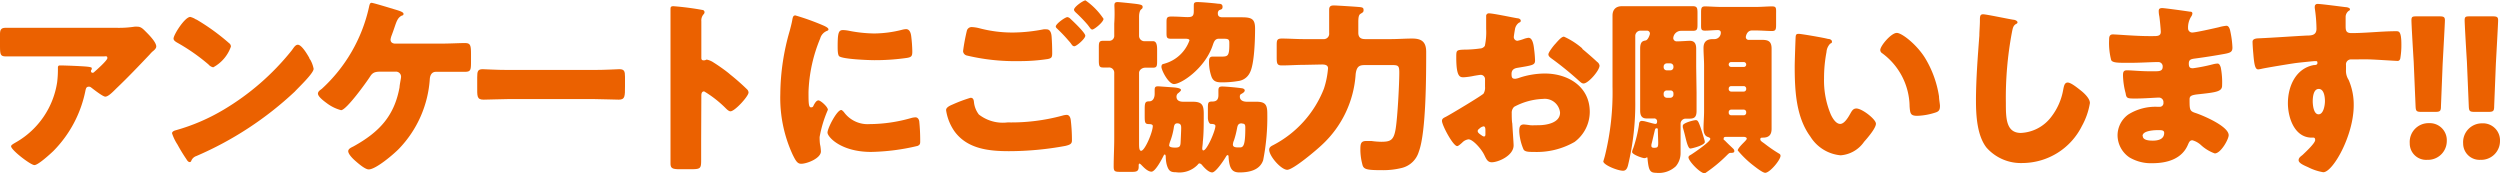
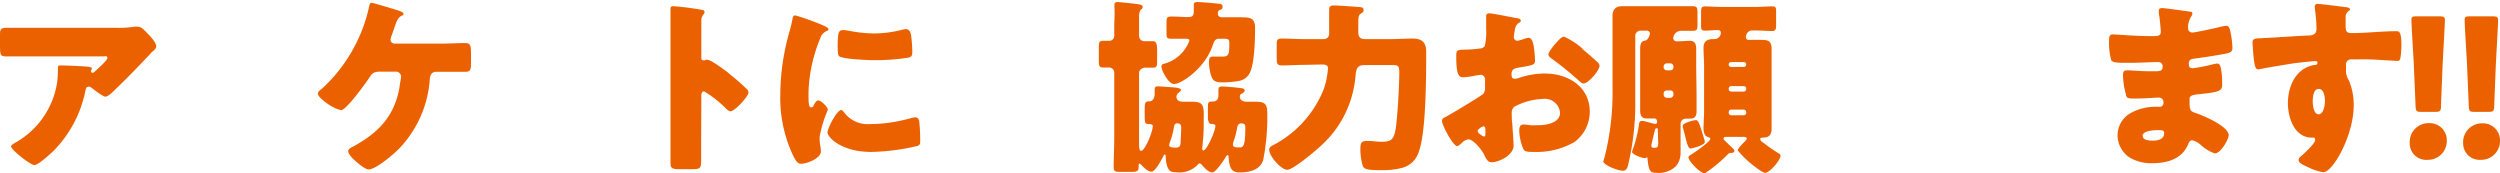
<svg xmlns="http://www.w3.org/2000/svg" viewBox="0 0 265.92 18.4">
  <defs>
    <style>.cls-1{fill:#eb6100;}</style>
  </defs>
  <title>アセット 34mitsuki</title>
  <g id="レイヤー_2" data-name="レイヤー 2">
    <g id="レイヤー_1-2" data-name="レイヤー 1">
      <path class="cls-1" d="M5.66,16.08c-.34.32-1.6,1.48-2,1.48s-2.48-1.6-2.48-2c0-.12.16-.22.58-.46A8.89,8.89,0,0,0,6.08,8.74a11.28,11.28,0,0,0,.08-1.46s0-.06,0-.1,0-.22.2-.22c.58,0,2.54.08,3,.14s.4.12.4.22-.06.12-.08.18a.15.15,0,0,0,0,.08.16.16,0,0,0,.18.16.18.18,0,0,0,.14-.06c.16-.14,1.42-1.24,1.42-1.5S11.26,6,11,6H3.66C2.92,6,2.2,6,1.48,6L.64,6C0,6,0,5.78,0,4.66v-1c0-.44.08-.7.58-.7,1,0,2,0,3.08,0h8.8a11.09,11.09,0,0,0,1.84-.12,2,2,0,0,1,.34,0c.36,0,.6.26.86.52s1.12,1.1,1.12,1.58c0,.22-.22.4-.42.56a3.84,3.84,0,0,0-.28.3C14.78,7,13.6,8.24,12.38,9.4l-.18.18c-.36.36-.74.7-1,.7s-1.2-.74-1.54-1a.34.34,0,0,0-.2-.06c-.24,0-.3.12-.36.36A12.65,12.65,0,0,1,5.66,16.08Z" />
-       <path class="cls-1" d="M32.9,6.16c0,.06.06.14.12.22a3.18,3.18,0,0,1,.34.94c0,.48-1.62,2-2,2.42A36.2,36.2,0,0,1,20.88,16.6a.87.87,0,0,0-.54.52.17.17,0,0,1-.16.12c-.16,0-.28-.18-.36-.32a17.62,17.62,0,0,1-.94-1.54,5.06,5.06,0,0,1-.58-1.2c0-.18.22-.28.38-.32a21.06,21.06,0,0,0,5.12-2.2A26.78,26.78,0,0,0,31,5.4l.12-.16c.18-.26.34-.48.56-.48C32.1,4.76,32.72,5.84,32.9,6.16Zm-12-4.08A22.84,22.84,0,0,1,24.38,4.6a.43.43,0,0,1,.18.36,4,4,0,0,1-1.88,2.2.87.87,0,0,1-.5-.3,20.6,20.6,0,0,0-3.36-2.34c-.16-.1-.36-.22-.36-.42,0-.4,1.2-2.3,1.78-2.3A2,2,0,0,1,20.86,2.08Z" />
      <path class="cls-1" d="M46.82,4.64c1,0,2-.06,2.62-.06s.66.24.66,1.26v.6c0,1,0,1.2-.68,1.2-.86,0-1.74,0-2.6,0h-.46c-.42,0-.6.34-.64.72a11.81,11.81,0,0,1-3.28,7.46c-.56.58-2.46,2.2-3.22,2.2-.4,0-1.14-.66-1.46-.94s-.72-.72-.72-1,.4-.42.58-.52c2.7-1.5,4.32-3.2,4.88-6.28,0-.24.16-.94.16-1.1a.54.54,0,0,0-.56-.56H40.56c-.62,0-.9.06-1.18.5-.38.6-2.54,3.6-3.1,3.6a4.39,4.39,0,0,1-1.54-.76c-.5-.36-.92-.74-.92-1s.28-.4.42-.52a16.65,16.65,0,0,0,5-8.64c.06-.28.1-.5.28-.5s2,.56,2.4.68,1,.28,1,.48-.1.16-.22.22c-.4.22-.52.6-.74,1.24q-.12.36-.3.84a2.08,2.08,0,0,0-.12.44c0,.3.2.42.46.44Z" />
-       <path class="cls-1" d="M63.24,7.44c1.18,0,2.46-.08,2.64-.08.52,0,.6.22.6.8v1c0,1.1,0,1.44-.66,1.44s-1.7-.06-2.58-.06H54c-.88,0-1.82.06-2.56.06s-.68-.38-.68-1.44V8.2c0-.6.06-.84.58-.84.28,0,1.4.08,2.66.08Z" />
      <path class="cls-1" d="M74.58,15c0,.66,0,1.32,0,2,0,1-.06,1-1.36,1h-.9c-.8,0-1-.1-1-.62,0-.8,0-1.58,0-2.38V3.52c0-.82,0-1.86,0-2.48,0-.26,0-.38.32-.38a29.7,29.7,0,0,1,3.08.4c.12,0,.22.12.22.24a.35.35,0,0,1-.12.24,1,1,0,0,0-.22.72V6.14c0,.1,0,.28.24.28s.24-.08.34-.08a2.06,2.06,0,0,1,.74.32c.64.4,1.46,1,1.72,1.24a23.67,23.67,0,0,1,1.84,1.62.51.51,0,0,1,.14.32c0,.4-1.46,2-1.92,2-.18,0-.38-.2-.5-.32a11.87,11.87,0,0,0-2.3-1.8c-.28,0-.3.28-.3.48Z" />
      <path class="cls-1" d="M84,3.28c.1-.38.2-.76.26-1.08s.08-.56.34-.56a25.84,25.84,0,0,1,3,1.08c.4.18.52.3.52.4s-.06.12-.14.16a1.21,1.21,0,0,0-.74.82A16.11,16.11,0,0,0,86,9.78c0,1.1,0,1.64.26,1.64s.24-.16.34-.32.24-.42.46-.42,1,.68,1,1a12.75,12.75,0,0,0-.88,2.9c0,.14,0,.64.08.94a5.7,5.7,0,0,1,.06.58c0,.74-1.48,1.32-2.1,1.32-.38,0-.56-.26-.92-1A14.41,14.41,0,0,1,83,10,24.58,24.58,0,0,1,84,3.28Zm5.72,8.58a3.12,3.12,0,0,0,2.8,1.34,16.22,16.22,0,0,0,4.38-.64,2,2,0,0,1,.48-.08c.26,0,.38.26.4.44a19.71,19.71,0,0,1,.1,2.08c0,.26,0,.4-.28.52a22.85,22.85,0,0,1-4.94.64c-3.22,0-4.64-1.6-4.64-2.06s1-2.4,1.46-2.4C89.56,11.7,89.64,11.8,89.7,11.86Zm0-8.66a4.05,4.05,0,0,1,.62.08,14.6,14.6,0,0,0,2.64.28,12.27,12.27,0,0,0,3-.4,1.76,1.76,0,0,1,.4-.06c.38,0,.5.42.54.72a15.07,15.07,0,0,1,.12,1.64c0,.48-.06.62-.58.7A23.73,23.73,0,0,1,93,6.4c-.6,0-3.36-.1-3.74-.42-.16-.14-.16-.74-.16-1C89.1,3.54,89.18,3.2,89.66,3.2Z" />
-       <path class="cls-1" d="M101.36,11.1a15.48,15.48,0,0,1,1.88-.7c.3,0,.34.26.36.48a2.6,2.6,0,0,0,.52,1.3,4.15,4.15,0,0,0,3.06.84A20.73,20.73,0,0,0,113,12.3a1.85,1.85,0,0,1,.46-.08c.22,0,.4.18.44.6a18,18,0,0,1,.12,2.12c0,.36-.2.46-.7.58a33.2,33.2,0,0,1-6,.56c-2.14,0-4.44-.24-5.8-2.12a5.26,5.26,0,0,1-.88-2.2C100.58,11.42,101.08,11.22,101.36,11.1ZM104.16,3a13.7,13.7,0,0,0,3.64.46A17.79,17.79,0,0,0,111,3.12a1.55,1.55,0,0,1,.32,0c.44,0,.52.5.54.8q.06.87.06,1.74c0,.42-.06.54-.48.62a19.51,19.51,0,0,1-3.06.22,22.05,22.05,0,0,1-5.56-.6.51.51,0,0,1-.38-.46,20.46,20.46,0,0,1,.4-2.16.52.52,0,0,1,.52-.4A3.85,3.85,0,0,1,104.16,3Zm9.7-1c.28.26,1.58,1.48,1.58,1.8s-.94,1.12-1.16,1.12-.28-.2-.48-.44l-.16-.18a15.61,15.61,0,0,0-1.12-1.18c-.14-.14-.22-.2-.22-.3,0-.28,1-1,1.24-1A.57.57,0,0,1,113.86,2Zm3.52,0c0,.36-1,1.14-1.18,1.14s-.22-.14-.52-.52a15.51,15.51,0,0,0-1.26-1.3c-.06-.06-.18-.18-.18-.28,0-.32,1-1,1.22-1A7.34,7.34,0,0,1,117.38,2Z" />
      <path class="cls-1" d="M125.14,10.28c0,.42.34.54.7.54s.68,0,1,0c1,0,1.2.32,1.2,1.28,0,1.16,0,2.12-.1,3,0,.18-.06.6-.06.66s0,.24.12.24c.38,0,1.28-2.1,1.28-2.6,0-.2-.28-.22-.48-.22s-.32-.38-.32-.64v-.9c0-.72,0-.84.46-.84s.66-.2.66-.68V9.64c0-.34.08-.44.42-.44s1.66.12,2,.18c.12,0,.38.06.38.24s-.26.32-.42.4a.31.31,0,0,0-.1.26c0,.42.4.54.74.54s.68,0,1,0c1,0,1.18.34,1.18,1.28a23.41,23.41,0,0,1-.44,4.94c-.36,1.08-1.52,1.3-2.52,1.3-.74,0-1.08-.34-1.16-1.66,0-.06,0-.18-.1-.18s-.16.14-.2.2c-.2.34-1.06,1.64-1.44,1.64s-.84-.5-1.06-.76a.52.52,0,0,0-.28-.2c-.06,0-.1,0-.22.16a2.69,2.69,0,0,1-2.3.78c-.54,0-.8-.1-1-.9a3.72,3.72,0,0,1-.08-.66c0-.08,0-.32-.1-.32s-.1.06-.12.1c-.18.36-.88,1.72-1.3,1.72s-.88-.52-1.1-.74c0,0-.12-.12-.18-.12s-.08.12-.08.16,0,.14,0,.18c0,.48-.24.54-.7.54h-1.12c-.68,0-.84,0-.84-.56,0-1,.06-2,.06-3V7.72a.55.55,0,0,0-.6-.54l-.6,0c-.4,0-.44-.2-.44-.78V5.14c0-.58,0-.8.44-.8.2,0,.42,0,.62,0a.53.53,0,0,0,.58-.58V2.52A16.14,16.14,0,0,0,118.54.7a.88.88,0,0,1,0-.18c0-.24.14-.3.34-.3s1.7.16,2,.2c.56.08.66.14.66.32s-.1.2-.2.3-.18.4-.18.72V3.82a.57.57,0,0,0,.64.56c.28,0,.56,0,.84,0s.44.22.44.86V6.4c0,.6,0,.8-.44.8s-.56,0-.84,0-.64.22-.64.56v7.44c0,.42,0,.84.22.84.4,0,1.24-2,1.24-2.64,0-.14-.16-.2-.38-.2-.48,0-.48-.16-.48-1v-.58c0-.7.06-.84.48-.84s.58-.4.58-.8c0-.14,0-.26,0-.4,0-.3.06-.4.38-.4l1.68.12c.68.06.74.2.74.28s-.22.28-.34.36A.49.49,0,0,0,125.14,10.28Zm4.4-8.84c0,.32.22.4.5.4.68,0,1.38,0,2.06,0,1.1,0,1.4.22,1.4,1.22s-.06,3.78-.56,4.68a1.58,1.58,0,0,1-1.24.88,10,10,0,0,1-1.72.14c-.52,0-.88-.06-1.1-.56a4.67,4.67,0,0,1-.28-1.56c0-.3,0-.62.38-.62.14,0,.46,0,.84,0,.76,0,.94,0,.94-1.26V4.54c0-.42-.18-.42-.76-.42h-.36c-.44,0-.54.4-.66.74-.84,2.44-3.34,4.08-4.1,4.08-.6,0-1.34-1.48-1.34-1.82s.2-.3.36-.36a3.94,3.94,0,0,0,2.62-2.46c0-.18-.32-.18-.48-.18-.5,0-1,0-1.48,0s-.48-.16-.48-.68v-1c0-.5,0-.68.5-.68.82,0,1.38.06,1.74.06.52,0,.66-.12.66-.64,0-.16,0-.34,0-.5,0-.32,0-.46.4-.46s1.82.12,2.2.18c.18,0,.46,0,.46.32s-.18.26-.38.38A.42.42,0,0,0,129.54,1.44Zm-4.32,11.68c-.32,0-.34.3-.38.56a7.34,7.34,0,0,1-.4,1.44,2.09,2.09,0,0,0-.08.34c0,.24.5.24.66.24.46,0,.54-.14.56-.56s.06-1.26.06-1.5S125.64,13.12,125.22,13.12Zm6.86,0c-.38,0-.44.22-.5.54a9.7,9.7,0,0,1-.32,1.26,1.31,1.31,0,0,0-.12.46c0,.28.32.3.54.3h.22c.38,0,.56-.3.56-2.06C132.46,13.32,132.46,13.14,132.08,13.14Z" />
      <path class="cls-1" d="M138.66,6.9c-.78,0-1.54.06-2.32.06-.48,0-.54-.18-.54-.84V4.88c0-.56,0-.78.54-.78.78,0,1.54.06,2.32.06h2.1a.57.57,0,0,0,.62-.64V3.16c0-.86,0-2,0-2.14,0-.42.28-.44.52-.44s2.5.14,2.8.18.34.12.34.34-.16.26-.34.38-.22.4-.22.9v1.1c0,.52.28.68.74.68h2.7c.76,0,1.52-.06,2.3-.06,1,0,1.48.36,1.48,1.42,0,2.42,0,8.54-.78,10.6a2.51,2.51,0,0,1-1.8,1.74,8.26,8.26,0,0,1-2.1.24c-1.76,0-2-.1-2.12-.66A6.21,6.21,0,0,1,144.7,16c0-.62,0-1,.6-1,.18,0,.42,0,.6,0a8.42,8.42,0,0,0,1,.08c1,0,1.36-.14,1.56-1.42s.38-4.7.38-5.94c0-.76-.12-.8-.84-.8h-2.74c-.6,0-.94.06-1.06.94a11.22,11.22,0,0,1-3.58,7.54c-.54.52-3.06,2.66-3.7,2.66S135,16.62,135,15.92c0-.26.22-.38.42-.48a11.47,11.47,0,0,0,5.4-6,9.17,9.17,0,0,0,.44-2.18c0-.4-.46-.4-.66-.4Z" />
      <path class="cls-1" d="M161,15.46c0,1.1-1.64,1.8-2.32,1.8-.44,0-.58-.32-.8-.78-.32-.66-1.22-1.66-1.68-1.66a1.14,1.14,0,0,0-.68.36c-.16.14-.4.36-.52.36-.44,0-1.62-2.22-1.62-2.68,0-.24.18-.32.42-.44.5-.26,3.74-2.2,4-2.46a1.2,1.2,0,0,0,.16-.72V8.46a.46.46,0,0,0-.46-.5c-.08,0-.56.08-.68.1a7.55,7.55,0,0,1-1.12.16c-.4,0-.8,0-.8-2.1,0-.76,0-.8.78-.84q.87,0,1.74-.12a.65.65,0,0,0,.52-.28,7.05,7.05,0,0,0,.14-1.8V2.74c0-.42,0-.86,0-1a.28.28,0,0,1,.3-.32c.44,0,2.4.42,3,.52.18,0,.38.1.38.26s-.12.18-.2.22a1.06,1.06,0,0,0-.42.72c-.08.44-.12.74-.12.8a.4.4,0,0,0,.38.4,4.45,4.45,0,0,0,.64-.18,2.16,2.16,0,0,1,.54-.14c.34,0,.52.44.6,1.22a11.74,11.74,0,0,1,.1,1.18c0,.5-.22.52-1.9.8-.34.06-.6.22-.6.64s.08.52.4.52a2,2,0,0,0,.46-.12,8.75,8.75,0,0,1,2.68-.44c2.46,0,4.78,1.38,4.78,4.08a4,4,0,0,1-1.62,3.2,8.06,8.06,0,0,1-4.32,1.06c-.54,0-1,0-1.12-.3A5.57,5.57,0,0,1,161.6,14c0-.36,0-.76.48-.76.12,0,.56.06.7.08s.62,0,.84,0c.86,0,2.32-.24,2.32-1.34a1.63,1.63,0,0,0-1.8-1.46,7,7,0,0,0-3.08.84.86.86,0,0,0-.26.68c0,.24,0,.86.06,1.1C160.88,13.58,161,15.22,161,15.46Zm-3-1.52c0-.24,0-.5-.2-.5a.89.89,0,0,0-.46.26c-.08.06-.16.12-.16.24s.06.22.42.46a.62.62,0,0,0,.24.12c.14,0,.16-.12.16-.24Zm10.28-8.76c.46.38,1.18,1,1.6,1.4a.59.59,0,0,1,.26.4c0,.52-1.2,1.9-1.7,1.9-.18,0-.32-.14-.48-.28a34.49,34.49,0,0,0-2.82-2.3c-.22-.16-.44-.3-.44-.52s.56-.94.76-1.14l.12-.14c.26-.28.54-.6.78-.6A8,8,0,0,1,168.34,5.18Z" />
      <path class="cls-1" d="M180.46,9.86c0,.64,0,1.28,0,1.92s-.2.84-.74.84l-.4,0a.54.54,0,0,0-.56.54v1.44c0,.52,0,1.18,0,1.7a2.17,2.17,0,0,1-.5,1.38,2.65,2.65,0,0,1-2.12.7c-.66,0-.78-.3-.9-1.54,0-.06,0-.1-.06-.1s-.08.08-.28.08-1.3-.38-1.3-.66a1.39,1.39,0,0,1,.12-.38,14.26,14.26,0,0,0,.62-2.54c0-.2.08-.38.3-.38a1.78,1.78,0,0,1,.38.06c.32.08.92.26,1.06.26s.18-.1.18-.24a.3.3,0,0,0-.34-.34c-.26,0-.58,0-.78,0-.54,0-.68-.36-.68-.84,0-.64,0-1.28,0-1.92V7.68c0-.84,0-1.66,0-2.5s.36-.82.6-.88.44-.6.44-.74a.31.31,0,0,0-.32-.3h-.68a.56.56,0,0,0-.56.56V10.7a27.73,27.73,0,0,1-.78,6.92c-.08.28-.2.54-.52.54-.58,0-2.1-.62-2.1-1,0,0,.06-.18.16-.54a28,28,0,0,0,.82-7.38V3.54c0-.64,0-1.26,0-1.88s.34-1,1-1,1.3,0,1.94,0h3.32c.76,0,1.52,0,2.28,0,.46,0,.5.2.5.74v1.1c0,.58,0,.78-.5.78s-.82,0-1.22,0a.83.83,0,0,0-.86.78.36.36,0,0,0,.38.34c.4,0,1.14-.06,1.38-.06.54,0,.68.36.68.84,0,.64,0,1.28,0,1.92Zm-4.12,3.94c0-.06,0-.16-.12-.16s-.16.06-.2.22-.3,1.28-.36,1.5a.71.71,0,0,0,0,.2c0,.14.18.16.28.16.4,0,.44-.08.44-.56Zm1.34-6.32a.32.32,0,0,0,.32-.32v-.1a.33.33,0,0,0-.32-.32h-.4a.34.34,0,0,0-.32.32v.1a.32.32,0,0,0,.32.32Zm-.4,2.14a.33.33,0,0,0-.32.32v.14a.34.34,0,0,0,.32.32h.4a.33.33,0,0,0,.32-.32V9.94a.3.3,0,0,0-.32-.32Zm3.1,3.16c.14,0,.22.06.34.34.2.46.44,1.3.56,1.7a1.39,1.39,0,0,1,.06.28c0,.36-1.4.7-1.54.7s-.28-.24-.46-.94c-.08-.32-.18-.76-.34-1.3a.88.88,0,0,1,0-.2C179,13.08,180.14,12.78,180.38,12.78Zm3.24,1.78c-.12,0-.28,0-.28.18s0,.1.14.22c.26.28.66.64.86.84a.38.38,0,0,1,.14.26c0,.2-.2.2-.38.2s-.22.08-.34.18a15.54,15.54,0,0,1-2.42,2c-.5,0-1.74-1.32-1.74-1.7,0-.14.14-.22.26-.28.32-.2,2.06-1.38,2.06-1.68,0-.14-.18-.18-.28-.22-.36-.12-.44-.56-.44-.88,0-.62.06-1.24.06-1.86V7c0-.64-.06-1.26-.06-1.9s.32-.94,1-.94h.16a.68.68,0,0,0,.68-.7c0-.18-.14-.26-.3-.26-.46,0-.92.06-1.38.06s-.42-.2-.42-.76V1.44c0-.54,0-.76.42-.76s1.16.06,1.82.06h3.5c.66,0,1.3-.06,1.8-.06s.44.18.44.9v.94c0,.56,0,.78-.44.78s-1.14-.06-1.8-.06h-.32c-.54,0-.66.6-.66.7a.29.29,0,0,0,.32.3c.48,0,.94,0,1.42,0,.69,0,1,.2,1,.94s0,1.26,0,1.9v4.74c0,.62,0,1.26,0,1.88s-.27.94-.92.94c-.16,0-.28,0-.28.18s.22.28.48.48a15.15,15.15,0,0,0,1.45,1c.14.08.22.12.22.28,0,.42-1.13,1.8-1.63,1.8-.3,0-1.18-.72-1.44-.92A10.54,10.54,0,0,1,184.84,16c0-.18.38-.58.6-.8s.36-.36.36-.46-.14-.18-.3-.18Zm2.12-7.7a.26.26,0,0,0-.26-.26h-1.34a.26.26,0,0,0-.26.26v0a.26.26,0,0,0,.26.26h1.34a.25.25,0,0,0,.26-.26Zm0,2.56a.26.26,0,0,0-.26-.26h-1.34a.26.26,0,0,0-.26.26v.06a.26.26,0,0,0,.26.26h1.34a.26.26,0,0,0,.26-.26Zm0,2.5a.26.26,0,0,0-.26-.26h-1.34a.26.26,0,0,0-.26.26V12a.26.26,0,0,0,.26.26h1.34a.26.26,0,0,0,.26-.26Z" />
-       <path class="cls-1" d="M194.44,4.14c.2,0,.42.1.42.28s-.06.14-.2.24a1.41,1.41,0,0,0-.38.88,14.74,14.74,0,0,0-.26,2.8,9.31,9.31,0,0,0,.72,3.84c.16.34.52,1,1,1s.92-.82,1.1-1.14.32-.5.62-.5c.6,0,2.08,1.14,2.08,1.62s-.92,1.54-1.26,1.92a3.33,3.33,0,0,1-2.5,1.44,4.24,4.24,0,0,1-3.22-2C191,12.4,190.9,9.48,190.9,7c0-.38.08-2.8.1-3.08s.12-.32.34-.32S193.94,4,194.44,4.14Zm7.32-.64c.54,0,2.12,1.24,3,2.66a11.08,11.08,0,0,1,1.49,4.1c0,.32.1.8.1,1,0,.42-.1.6-.51.72a6.91,6.91,0,0,1-1.9.34c-.74,0-.76-.26-.82-1a7.12,7.12,0,0,0-2.92-5.66.41.41,0,0,1-.2-.34C200,4.88,201.16,3.5,201.76,3.5Z" />
-       <path class="cls-1" d="M214.16,2.1c.16,0,.44.12.44.28a.19.19,0,0,1-.14.16c-.32.18-.36.42-.46.92a37.55,37.55,0,0,0-.64,7.48c0,1.58,0,3.2,1.6,3.2a4.29,4.29,0,0,0,3.22-1.7,6.54,6.54,0,0,0,1.28-2.9c.08-.4.14-.76.48-.76s1,.54,1.36.82,1,.86,1,1.36a7.53,7.53,0,0,1-.86,2.46,7.1,7.1,0,0,1-6.28,3.92,4.88,4.88,0,0,1-3.86-1.64c-1-1.28-1.12-3.4-1.12-5,0-2.3.2-4.76.36-6.92,0-.42.06-1.1.06-1.56s0-.7.34-.7S213.52,2,214.16,2.1Z" />
      <path class="cls-1" d="M232.92,1.24c.1,0,.28,0,.28.2a.69.69,0,0,1-.14.34A2.16,2.16,0,0,0,232.74,3a.44.44,0,0,0,.44.46c.36,0,2.3-.44,2.82-.56a4.75,4.75,0,0,1,.82-.16c.28,0,.38.4.42.62a9.89,9.89,0,0,1,.22,1.7c0,.48-.24.56-.88.68-1,.18-2,.34-3.06.48-.48.06-.7.12-.7.54s.14.5.44.5a18,18,0,0,0,2.12-.42,2.36,2.36,0,0,1,.5-.08c.16,0,.26.16.34.42a8.34,8.34,0,0,1,.14,1.92c0,.64-.62.72-2.46.92-.8.08-1,.18-1,.54,0,1.1,0,1.26.64,1.46.84.28,3.52,1.42,3.52,2.36,0,.44-.84,1.94-1.48,1.94a4.33,4.33,0,0,1-1.5-.92,2.24,2.24,0,0,0-.88-.48c-.28,0-.36.22-.46.44-.64,1.56-2.24,2-3.8,2a4.49,4.49,0,0,1-2.44-.62,2.86,2.86,0,0,1-1.26-2.36,2.75,2.75,0,0,1,1.14-2.2,5.43,5.43,0,0,1,3.1-.82h.22a.39.39,0,0,0,.42-.44.48.48,0,0,0-.46-.54c-.36,0-1.6.1-2.48.1s-1,0-1.08-.56a7.93,7.93,0,0,1-.28-1.86c0-.3,0-.58.4-.58.58,0,1.44.1,2.4.1h.54c.5,0,.88,0,.88-.48a.46.46,0,0,0-.48-.5c-.68,0-1.9.08-2.84.08h-.6c-.8,0-1.44,0-1.56-.3a7.21,7.21,0,0,1-.22-2.1c0-.28,0-.62.4-.62s2.48.18,3.8.18H229c.48,0,.84,0,.84-.46,0-.18-.1-1.3-.16-1.66a2.67,2.67,0,0,1-.06-.56c0-.24.14-.3.38-.3S232.42,1.16,232.92,1.24Zm-5,13.22c0,.48.74.5,1.08.5.54,0,1.2-.14,1.2-.82,0-.28-.24-.3-.62-.3S227.9,13.88,227.9,14.46Z" />
      <path class="cls-1" d="M249.5.76c.16,0,.46.08.46.22s-.06.12-.14.18a.82.82,0,0,0-.32.6c0,.2,0,.62,0,.92,0,.52,0,.84.62.84,1.58,0,3.17-.2,4.75-.2.3,0,.56,0,.56,1.42a8.44,8.44,0,0,1-.12,1.5c-.06.16-.12.24-.3.24s-2.26-.14-2.89-.16-1.34,0-2,0a.53.53,0,0,0-.58.6v.48a1.78,1.78,0,0,0,.28,1.1,6.58,6.58,0,0,1,.54,2.7c0,3.22-2.22,7.12-3.24,7.12a5.52,5.52,0,0,1-1.62-.54c-.56-.24-1-.46-1-.74s.26-.42.42-.56c.38-.36,1.34-1.26,1.34-1.58s-.18-.26-.36-.26c-1.84,0-2.54-2.12-2.54-3.66,0-1.78.82-3.7,2.76-4.06.14,0,.38,0,.38-.22s-.08-.2-.26-.2-1.68.16-2,.2c-.48.06-3.28.52-3.68.62a2.7,2.7,0,0,1-.36.06c-.32,0-.42-.46-.52-1.66-.06-.66-.08-1.12-.08-1.28s.1-.34.58-.36c1.82-.08,3.62-.22,5.22-.3.52,0,1-.06,1-.72a15.76,15.76,0,0,0-.18-2.18.56.56,0,0,1,0-.16.27.27,0,0,1,.3-.3C246.76.4,249,.7,249.5.76Zm-3.5,10c0,.36.08,1.4.62,1.4s.68-1,.68-1.4-.08-1.3-.66-1.3S246,10.38,246,10.78Z" />
      <path class="cls-1" d="M260.26,15A2,2,0,0,1,258.18,17a1.74,1.74,0,0,1-1.86-1.76,2,2,0,0,1,2.06-2.14A1.81,1.81,0,0,1,260.26,15Zm-2.7-3.1c-.52,0-.6-.08-.62-.6l-.2-4.74c-.08-1.24-.24-4-.24-4.4s.12-.42.56-.42h2.44c.44,0,.56.08.56.42s-.16,3.14-.24,4.64l-.18,4.5c0,.52-.1.6-.62.6Z" />
      <path class="cls-1" d="M265.92,15A2,2,0,0,1,263.84,17,1.74,1.74,0,0,1,262,15.26,2,2,0,0,1,264,13.12,1.81,1.81,0,0,1,265.92,15Zm-2.7-3.1c-.52,0-.6-.08-.62-.6l-.2-4.74c-.08-1.24-.24-4-.24-4.4s.12-.42.56-.42h2.44c.44,0,.56.08.56.42s-.16,3.14-.24,4.64l-.18,4.5c0,.52-.1.6-.62.6Z" />
    </g>
  </g>
</svg>